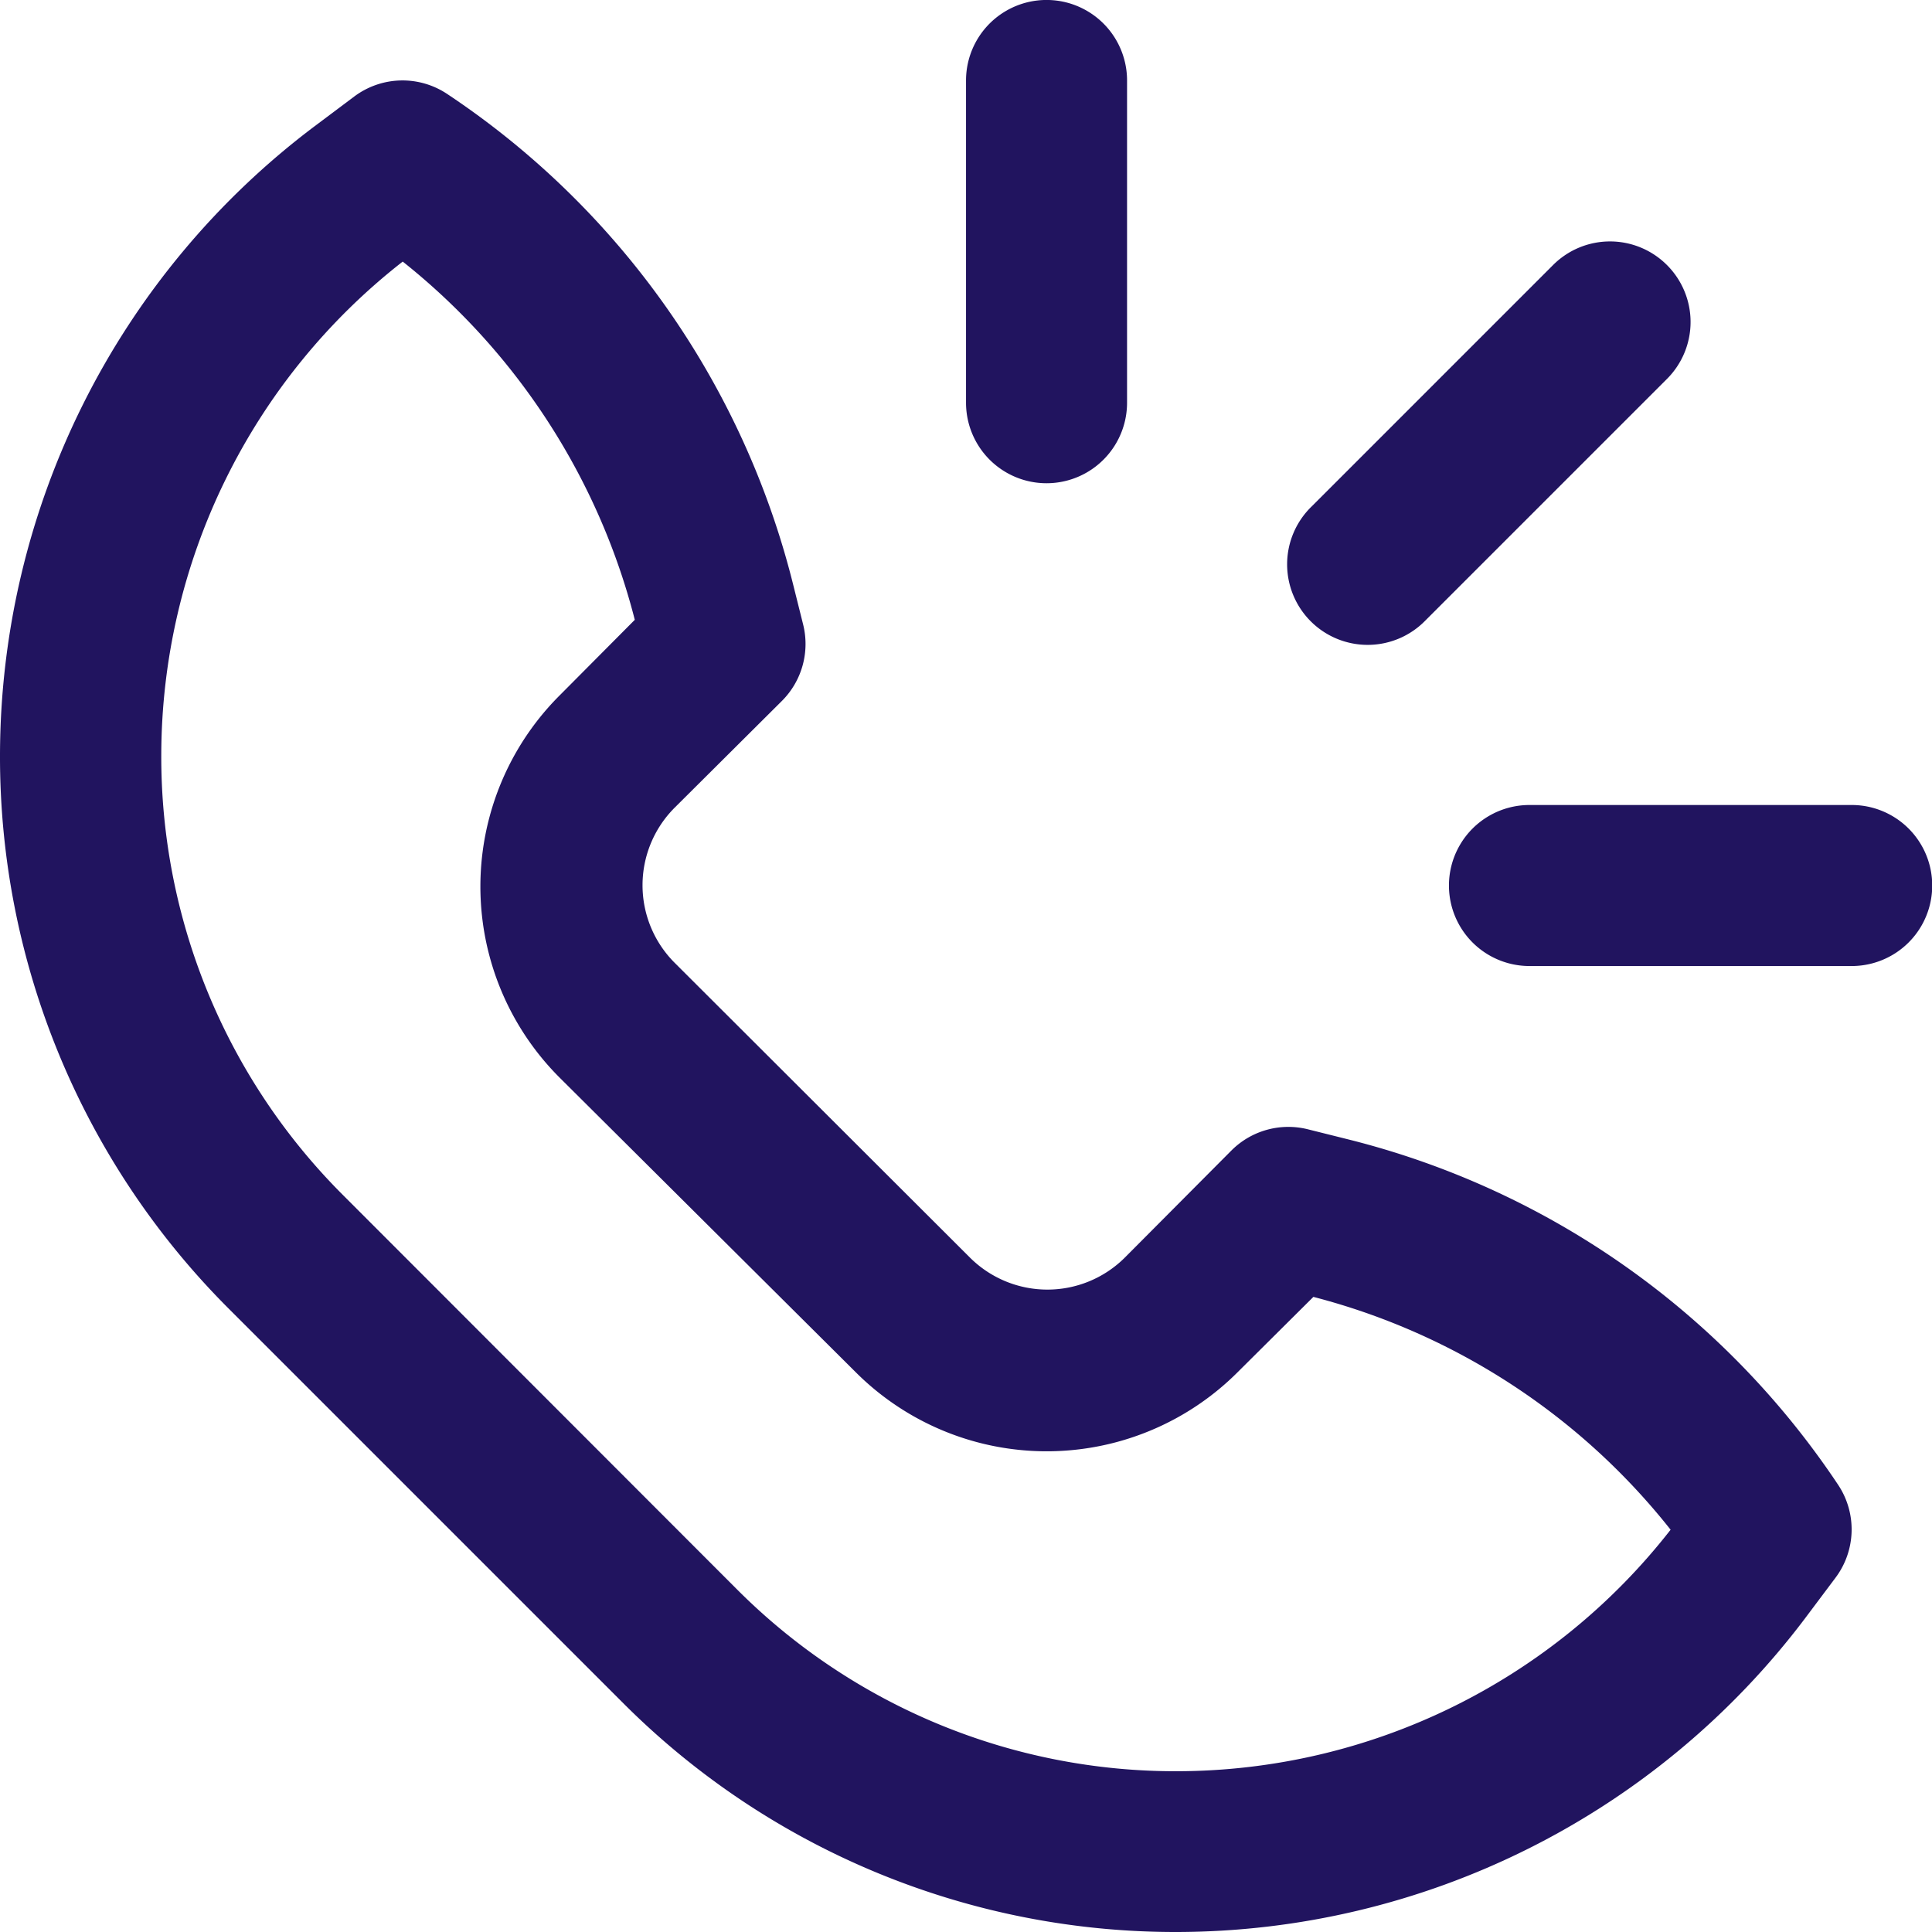
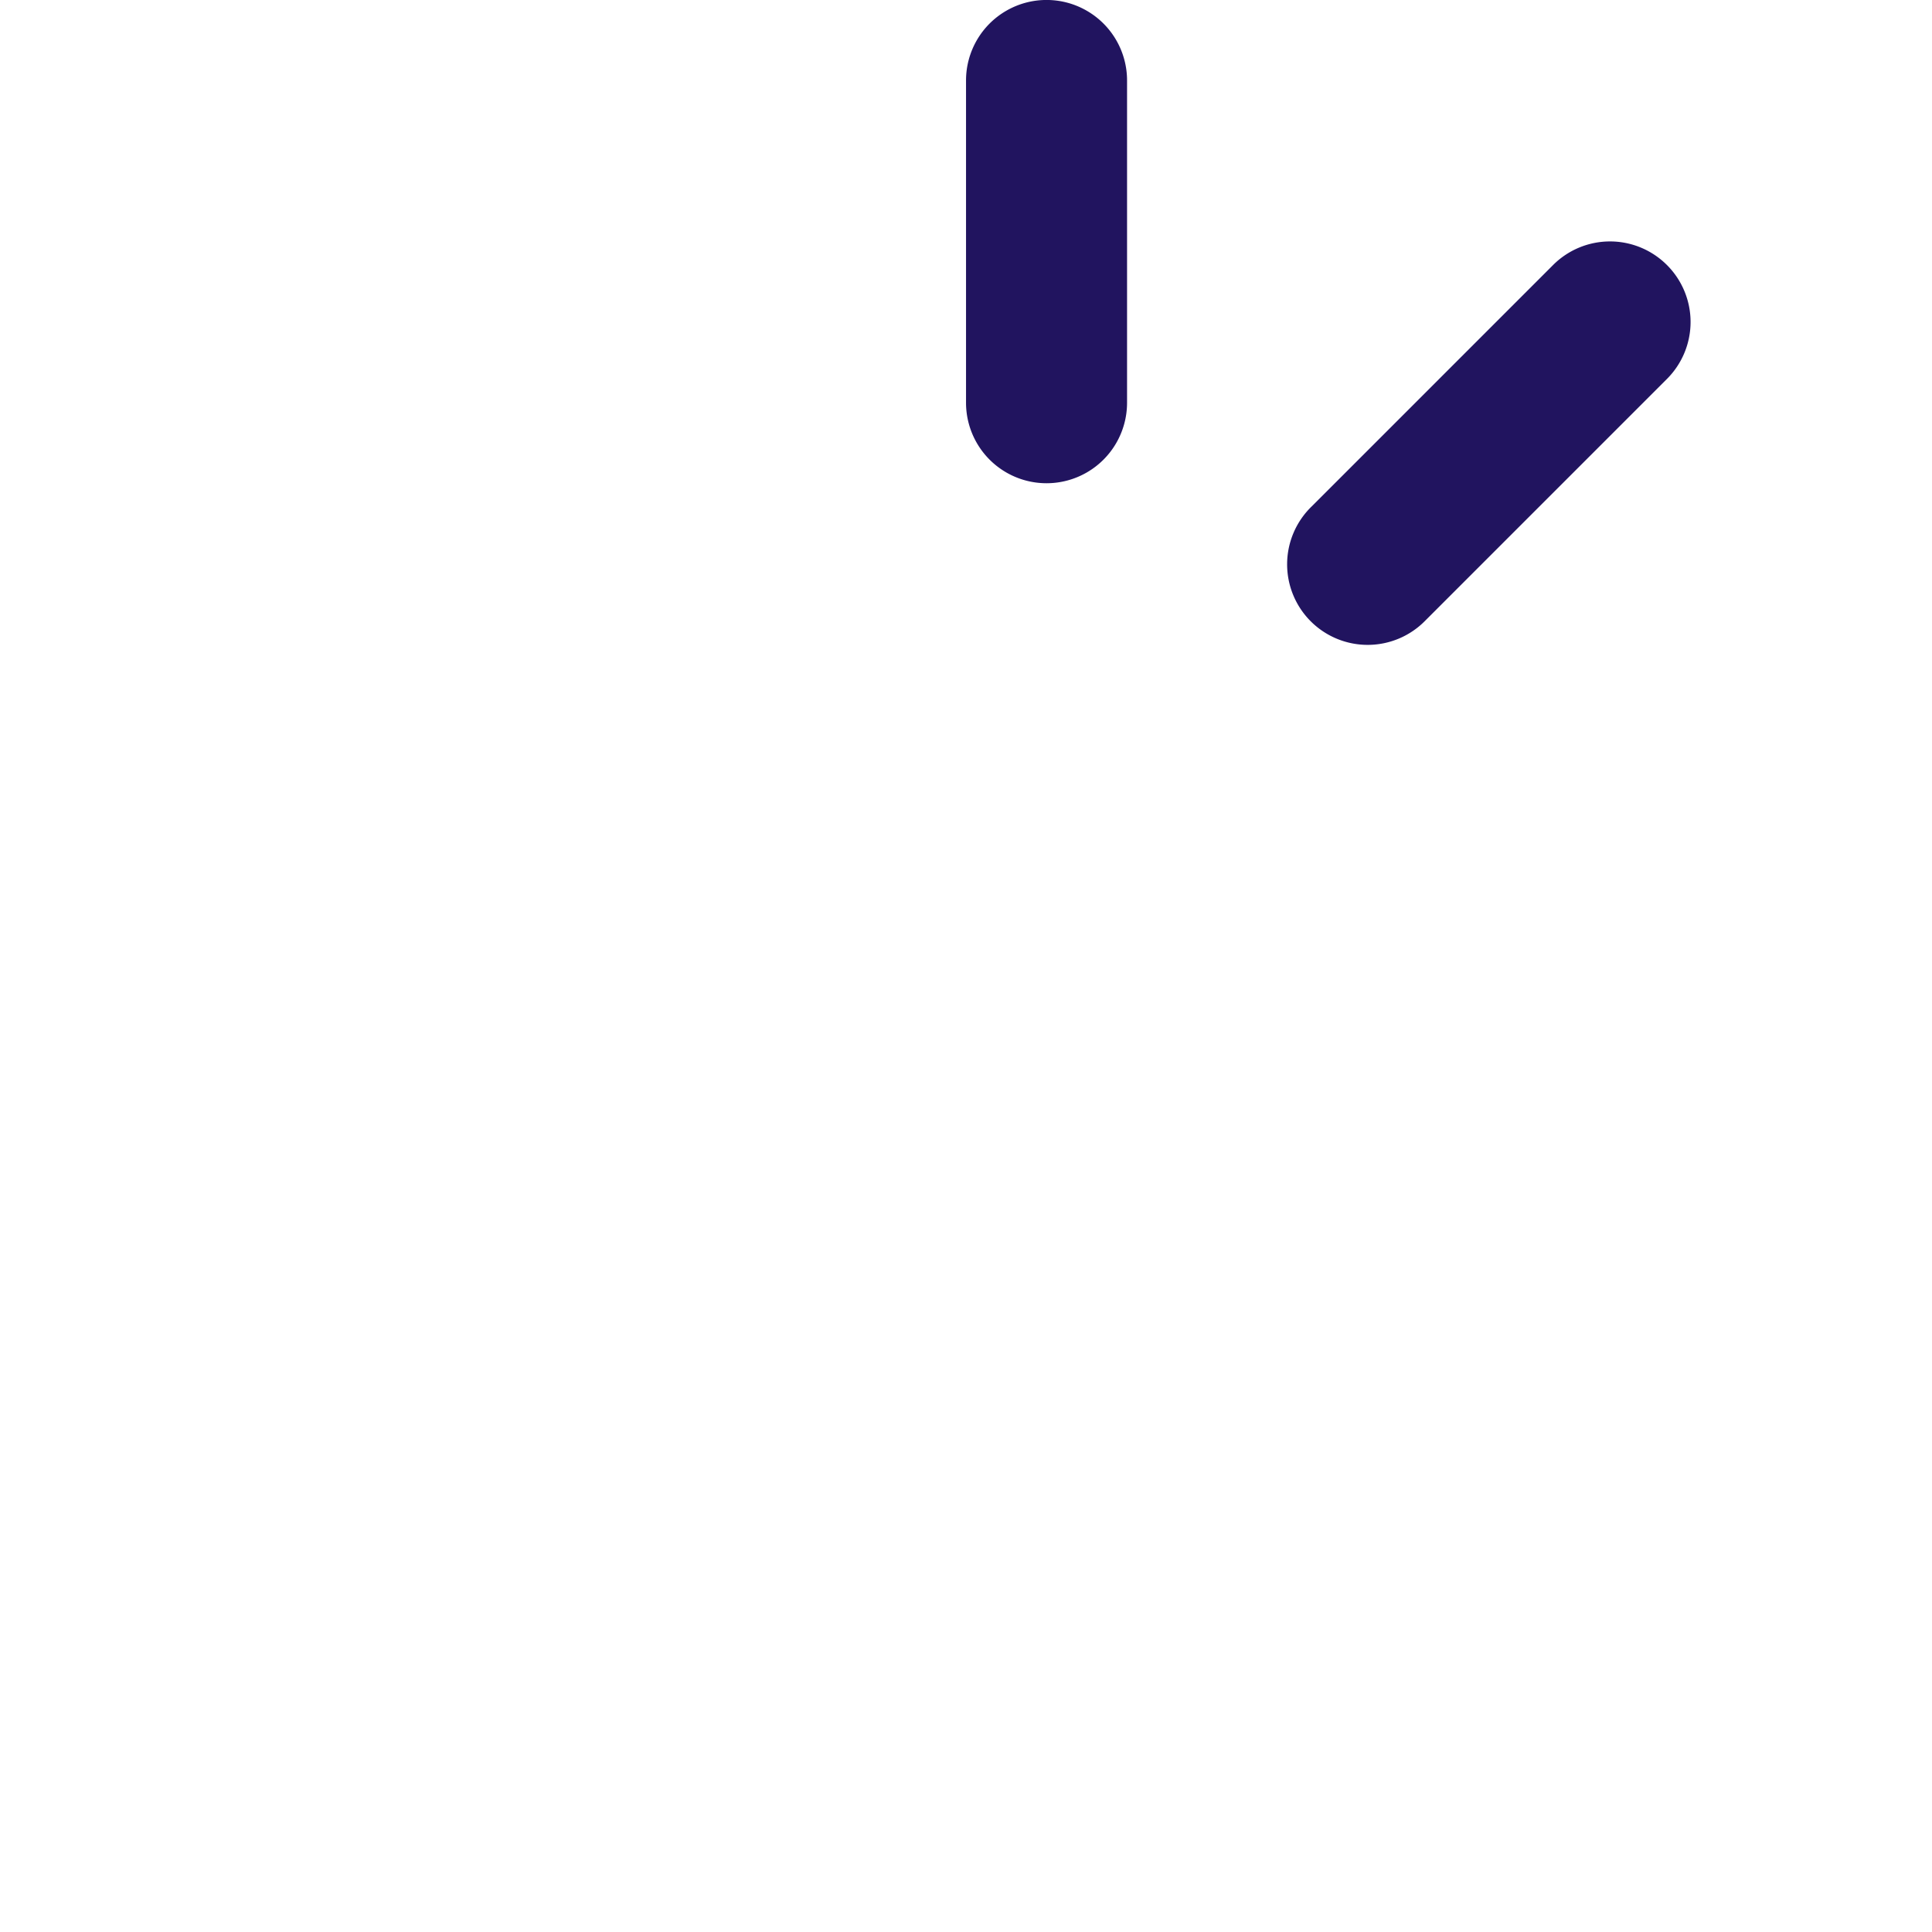
<svg xmlns="http://www.w3.org/2000/svg" width="30.703" height="30.703" viewBox="0 0 30.703 30.703">
  <defs>
    <style>.a{fill:#21145f;}</style>
  </defs>
  <g transform="translate(-2 -2)">
-     <path class="a" d="M11.889,31.771a12.4,12.4,0,0,0,8.821,3.652,12.534,12.534,0,0,0,9.979-4.989l.48-.64a1.279,1.279,0,0,0,.042-1.478,13.2,13.2,0,0,0-7.781-5.488l-.64-.16A1.279,1.279,0,0,0,21.573,23l-1.7,1.708a1.743,1.743,0,0,1-2.456,0l-4.7-4.692a1.743,1.743,0,0,1,0-2.456l1.708-1.7a1.279,1.279,0,0,0,.336-1.225l-.16-.64A13.2,13.2,0,0,0,9.106,6.213a1.279,1.279,0,0,0-1.478.042l-.64.48A12.534,12.534,0,0,0,2,16.713a12.4,12.4,0,0,0,3.652,8.821ZM8.4,8.877a10.644,10.644,0,0,1,3.688,5.693l-1.193,1.2a4.292,4.292,0,0,0,0,6.077l4.7,4.676a4.292,4.292,0,0,0,6.077,0l1.2-1.193a10.644,10.644,0,0,1,5.677,3.7,9.966,9.966,0,0,1-7.836,3.838,9.841,9.841,0,0,1-7.011-2.9L7.463,23.724a9.841,9.841,0,0,1-2.9-7.011A9.966,9.966,0,0,1,8.4,8.877Z" transform="translate(0 -2.72)" />
    <path class="a" d="M72.021,14.372a1.279,1.279,0,0,0-1.81,0L66.373,18.21a1.28,1.28,0,1,0,1.81,1.81l3.838-3.838a1.279,1.279,0,0,0,0-1.81Z" transform="translate(-43.53 -8.16)" />
    <path class="a" d="M50,3.279V8.4a1.279,1.279,0,1,0,2.559,0V3.279a1.279,1.279,0,1,0-2.559,0Z" transform="translate(-32.648)" />
-     <path class="a" d="M75.279,44.559H80.4A1.279,1.279,0,0,0,80.4,42H75.279a1.279,1.279,0,1,0,0,2.559Z" transform="translate(-48.973 -27.207)" />
  </g>
</svg>